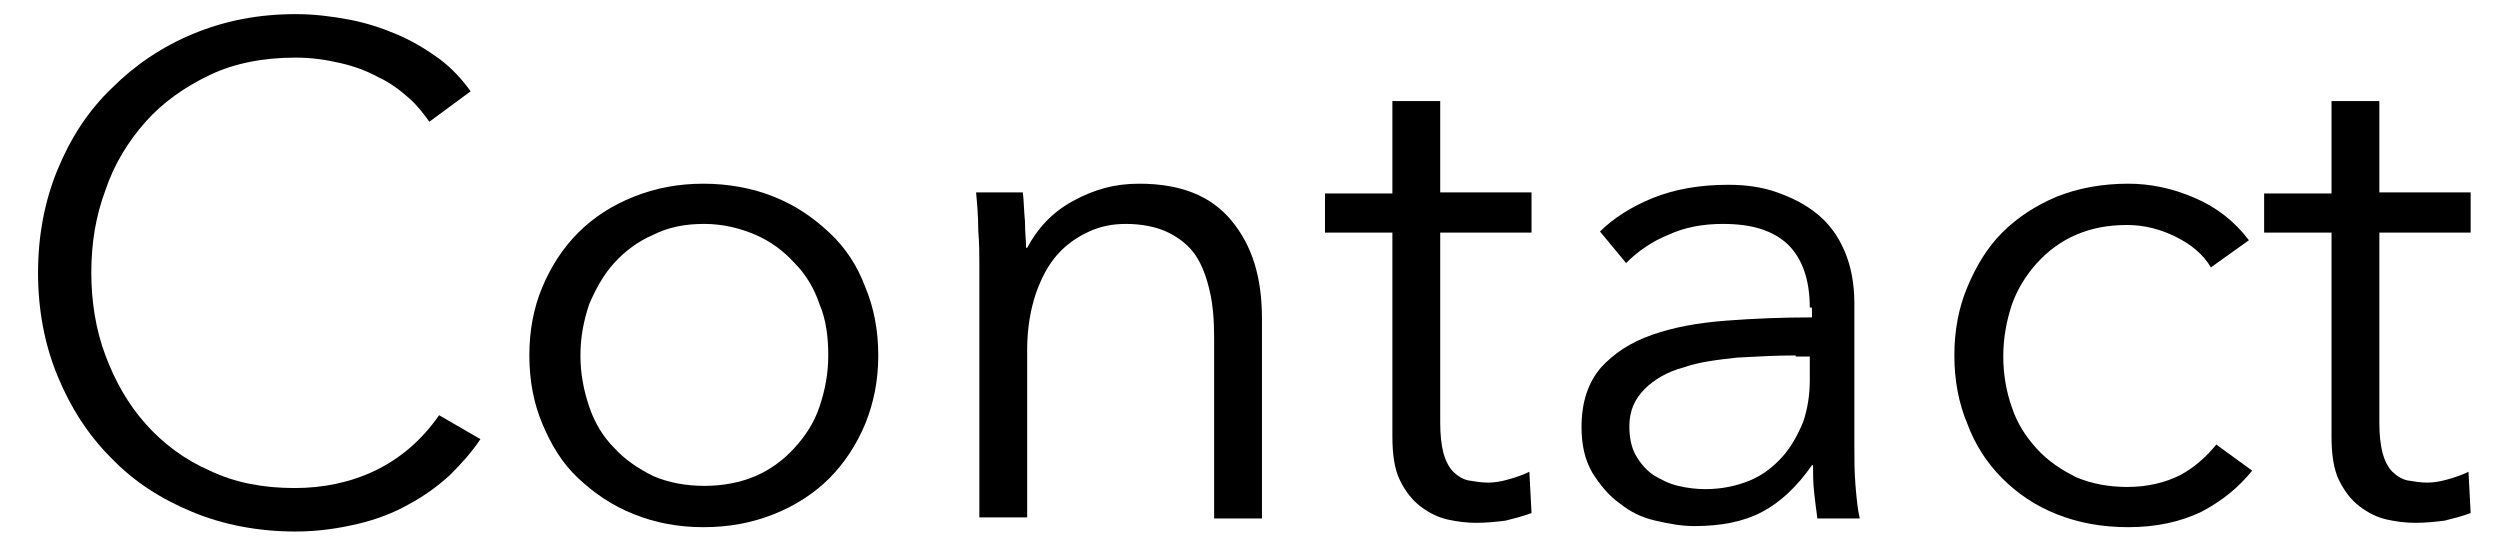
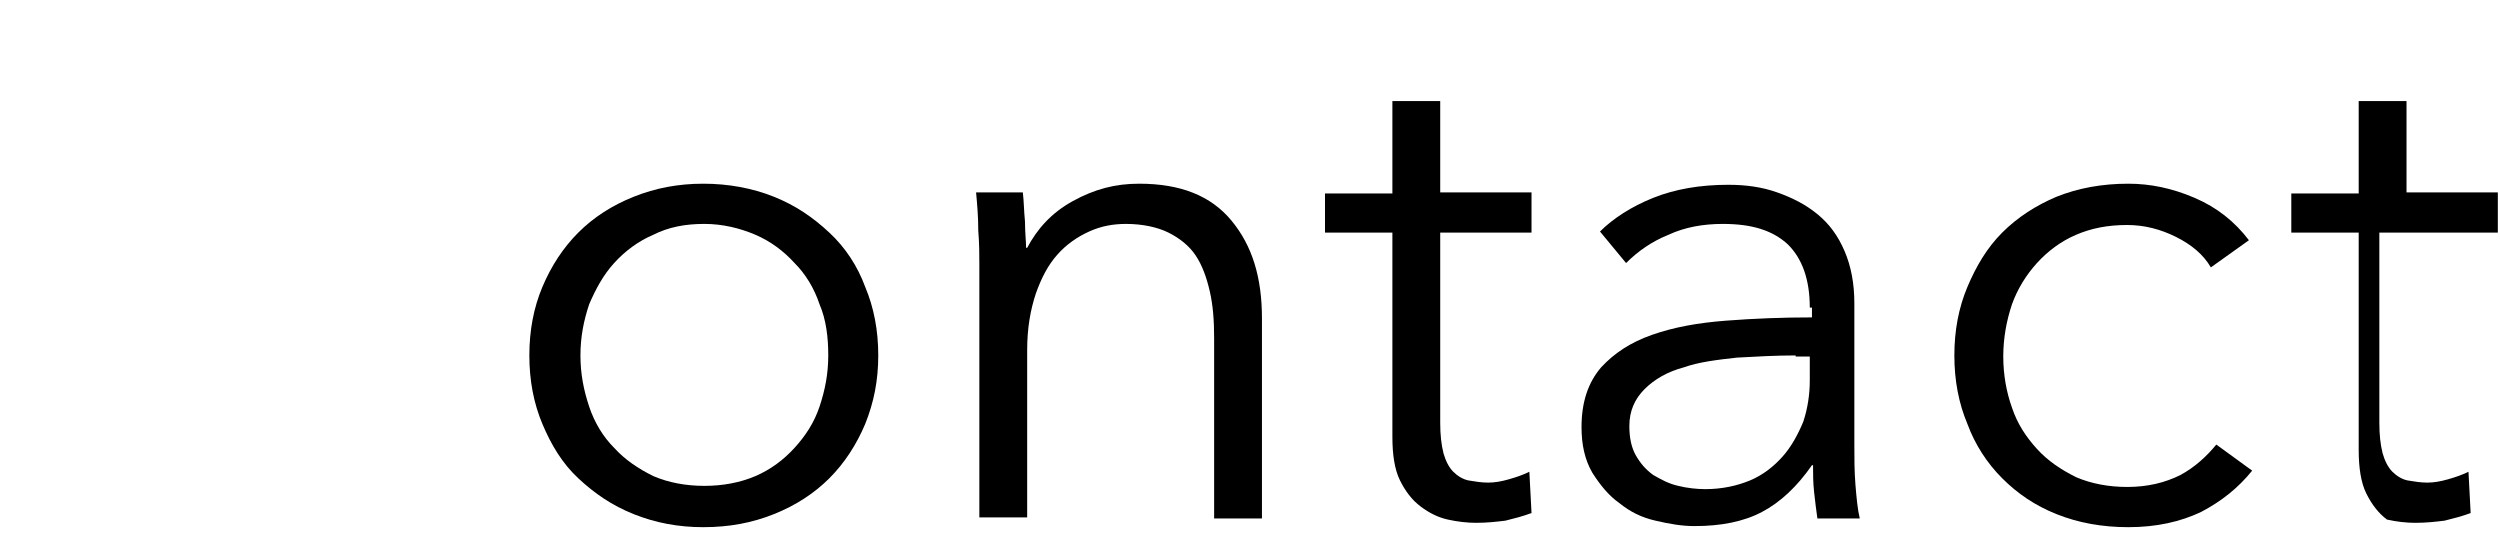
<svg xmlns="http://www.w3.org/2000/svg" version="1.1" id="レイヤー_1" x="0px" y="0px" viewBox="0 0 230 49.5" style="enable-background:new 0 0 230 49.5;" xml:space="preserve">
  <style type="text/css">
	.st0{fill:none;}
	.st1{enable-background:new    ;}
</style>
  <rect x="-3380" y="-232" class="st0" width="4800" height="11472" />
  <g class="st1">
-     <path d="M44.2,40.4c-0.8,1.2-1.7,2.2-2.8,3.3c-1.1,1-2.3,1.9-3.8,2.7c-1.4,0.8-3,1.4-4.7,1.8c-1.7,0.4-3.6,0.7-5.7,0.7   c-3.4,0-6.6-0.6-9.5-1.8c-2.9-1.2-5.4-2.8-7.5-5c-2.1-2.1-3.7-4.6-4.9-7.5c-1.2-2.9-1.8-6.1-1.8-9.5s0.6-6.6,1.8-9.5   c1.2-2.9,2.8-5.4,5-7.5c2.1-2.1,4.6-3.8,7.5-5c2.9-1.2,6-1.8,9.4-1.8c1.7,0,3.3,0.2,4.9,0.5c1.6,0.3,3.1,0.8,4.5,1.4   c1.4,0.6,2.7,1.4,3.8,2.2c1.2,0.9,2.1,1.9,2.9,3l-3.8,2.8C39,10.5,38.4,9.7,37.6,9c-0.8-0.7-1.7-1.4-2.8-1.9   c-1.1-0.6-2.2-1-3.5-1.3c-1.3-0.3-2.6-0.5-4.1-0.5c-2.9,0-5.6,0.5-7.9,1.6c-2.3,1.1-4.3,2.5-5.9,4.3c-1.6,1.8-2.9,3.9-3.7,6.3   c-0.9,2.4-1.3,4.9-1.3,7.6c0,2.6,0.4,5.2,1.3,7.6c0.9,2.4,2.1,4.5,3.7,6.3c1.6,1.8,3.6,3.3,5.9,4.3c2.3,1.1,4.9,1.6,7.8,1.6   c2.6,0,5.1-0.5,7.4-1.6c2.3-1.1,4.3-2.8,5.9-5.1L44.2,40.4z" />
    <path d="M79.6,26.4c0.8,1.9,1.2,4,1.2,6.3S80.4,37,79.6,39c-0.8,1.9-1.9,3.6-3.3,5s-3.1,2.5-5.1,3.3c-2,0.8-4.1,1.2-6.5,1.2   c-2.3,0-4.4-0.4-6.4-1.2c-2-0.8-3.6-1.9-5.1-3.3s-2.5-3.1-3.3-5c-0.8-1.9-1.2-4-1.2-6.3s0.4-4.4,1.2-6.3c0.8-1.9,1.9-3.6,3.3-5   s3.1-2.5,5.1-3.3c2-0.8,4.1-1.2,6.4-1.2c2.3,0,4.5,0.4,6.5,1.2c2,0.8,3.6,1.9,5.1,3.3S78.9,24.5,79.6,26.4z M75.4,37.4   c0.5-1.5,0.8-3,0.8-4.7S76,29.4,75.4,28c-0.5-1.5-1.3-2.8-2.3-3.8c-1-1.1-2.2-2-3.6-2.6c-1.4-0.6-3-1-4.7-1c-1.8,0-3.3,0.3-4.7,1   c-1.4,0.6-2.6,1.5-3.6,2.6c-1,1.1-1.7,2.4-2.3,3.8c-0.5,1.5-0.8,3-0.8,4.7s0.3,3.2,0.8,4.7c0.5,1.5,1.3,2.8,2.3,3.8   c1,1.1,2.2,1.9,3.6,2.6c1.4,0.6,3,0.9,4.7,0.9c1.7,0,3.3-0.3,4.7-0.9c1.4-0.6,2.6-1.5,3.6-2.6C74.1,40.1,74.9,38.9,75.4,37.4z" />
    <path d="M94.1,17.7c0.1,0.8,0.1,1.7,0.2,2.7c0,1,0.1,1.8,0.1,2.4h0.1c0.9-1.7,2.2-3.2,4.2-4.3s3.9-1.6,6.1-1.6   c3.8,0,6.6,1.1,8.5,3.4c1.9,2.3,2.8,5.2,2.8,9v18.4h-4.4V31.1c0-1.6-0.1-3-0.4-4.3c-0.3-1.3-0.7-2.4-1.3-3.3   c-0.6-0.9-1.5-1.6-2.5-2.1c-1-0.5-2.4-0.8-3.9-0.8c-1.2,0-2.3,0.2-3.4,0.7c-1.1,0.5-2.1,1.2-2.9,2.1c-0.9,1-1.5,2.2-2,3.6   c-0.5,1.5-0.8,3.2-0.8,5.2v15.4h-4.4V24.3c0-0.8,0-1.9-0.1-3.1c0-1.3-0.1-2.4-0.2-3.5H94.1z" />
    <path d="M140.9,21.4h-8.4v17.5c0,1.1,0.1,2,0.3,2.8c0.2,0.7,0.5,1.3,0.9,1.7c0.4,0.4,0.9,0.7,1.4,0.8c0.6,0.1,1.2,0.2,1.8,0.2   c0.6,0,1.2-0.1,1.9-0.3c0.7-0.2,1.3-0.4,1.9-0.7l0.2,3.8c-0.8,0.3-1.6,0.5-2.4,0.7c-0.8,0.1-1.7,0.2-2.7,0.2   c-0.8,0-1.7-0.1-2.6-0.3c-0.9-0.2-1.7-0.6-2.5-1.2c-0.8-0.6-1.4-1.4-1.9-2.4c-0.5-1-0.7-2.4-0.7-4V21.4h-6.2v-3.6h6.2V9.3h4.4v8.4   h8.4V21.4z" />
    <path d="M166.5,28.3c0-2.6-0.7-4.5-2-5.8c-1.4-1.3-3.3-1.9-6-1.9c-1.8,0-3.5,0.3-5,1c-1.5,0.6-2.8,1.5-3.9,2.6l-2.4-2.9   c1.2-1.2,2.9-2.3,4.9-3.1c2-0.8,4.3-1.2,6.9-1.2c1.6,0,3.1,0.2,4.5,0.7s2.6,1.1,3.7,2c1.1,0.9,1.9,2,2.5,3.4c0.6,1.4,0.9,3,0.9,4.8   v13.1c0,1.2,0,2.3,0.1,3.6c0.1,1.2,0.2,2.3,0.4,3.1h-3.9c-0.1-0.7-0.2-1.5-0.3-2.4c-0.1-0.9-0.1-1.7-0.1-2.5h-0.1   c-1.4,2-2.9,3.4-4.6,4.3s-3.8,1.3-6.2,1.3c-1.2,0-2.3-0.2-3.6-0.5s-2.3-0.8-3.3-1.6c-1-0.7-1.8-1.7-2.5-2.8c-0.7-1.2-1-2.6-1-4.2   c0-2.3,0.6-4.1,1.8-5.5c1.2-1.3,2.7-2.3,4.7-3c2-0.7,4.2-1.1,6.8-1.3s5.2-0.3,7.9-0.3V28.3z M165.2,32.7c-1.8,0-3.6,0.1-5.4,0.2   c-1.8,0.2-3.5,0.4-4.9,0.9c-1.5,0.4-2.7,1.1-3.6,2c-0.9,0.9-1.4,2-1.4,3.4c0,1.1,0.2,2,0.6,2.7c0.4,0.7,0.9,1.3,1.6,1.8   c0.7,0.4,1.4,0.8,2.3,1c0.8,0.2,1.7,0.3,2.5,0.3c1.5,0,2.9-0.3,4.1-0.8c1.2-0.5,2.2-1.3,3-2.2c0.8-0.9,1.4-2,1.9-3.2   c0.4-1.2,0.6-2.5,0.6-3.8v-2.2H165.2z" />
    <path d="M203.4,24.6c-0.7-1.2-1.8-2.1-3.2-2.8c-1.4-0.7-2.9-1.1-4.5-1.1c-1.8,0-3.3,0.3-4.7,0.9c-1.4,0.6-2.6,1.5-3.6,2.6   c-1,1.1-1.8,2.4-2.3,3.8c-0.5,1.5-0.8,3.1-0.8,4.8c0,1.7,0.3,3.3,0.8,4.7c0.5,1.5,1.3,2.7,2.3,3.8c1,1.1,2.2,1.9,3.6,2.6   c1.4,0.6,3,0.9,4.7,0.9c1.9,0,3.5-0.4,4.9-1.1c1.3-0.7,2.4-1.7,3.3-2.8l3.3,2.4c-1.3,1.6-2.8,2.8-4.7,3.8c-1.9,0.9-4.1,1.4-6.7,1.4   c-2.4,0-4.6-0.4-6.6-1.2c-2-0.8-3.6-1.9-5-3.3s-2.5-3.1-3.2-5c-0.8-1.9-1.2-4-1.2-6.3s0.4-4.4,1.2-6.3c0.8-1.9,1.8-3.6,3.2-5   s3.1-2.5,5-3.3c2-0.8,4.2-1.2,6.6-1.2c2,0,4,0.4,6.1,1.3c2.1,0.9,3.7,2.2,5,3.9L203.4,24.6z" />
-     <path d="M227.3,21.4h-8.4v17.5c0,1.1,0.1,2,0.3,2.8c0.2,0.7,0.5,1.3,0.9,1.7c0.4,0.4,0.9,0.7,1.4,0.8c0.6,0.1,1.2,0.2,1.8,0.2   c0.6,0,1.2-0.1,1.9-0.3c0.7-0.2,1.3-0.4,1.9-0.7l0.2,3.8c-0.8,0.3-1.6,0.5-2.4,0.7c-0.8,0.1-1.7,0.2-2.7,0.2   c-0.8,0-1.7-0.1-2.6-0.3c-0.9-0.2-1.7-0.6-2.5-1.2c-0.8-0.6-1.4-1.4-1.9-2.4c-0.5-1-0.7-2.4-0.7-4V21.4h-6.2v-3.6h6.2V9.3h4.4v8.4   h8.4V21.4z" />
+     <path d="M227.3,21.4h-8.4v17.5c0,1.1,0.1,2,0.3,2.8c0.2,0.7,0.5,1.3,0.9,1.7c0.4,0.4,0.9,0.7,1.4,0.8c0.6,0.1,1.2,0.2,1.8,0.2   c0.6,0,1.2-0.1,1.9-0.3c0.7-0.2,1.3-0.4,1.9-0.7l0.2,3.8c-0.8,0.3-1.6,0.5-2.4,0.7c-0.8,0.1-1.7,0.2-2.7,0.2   c-0.8,0-1.7-0.1-2.6-0.3c-0.8-0.6-1.4-1.4-1.9-2.4c-0.5-1-0.7-2.4-0.7-4V21.4h-6.2v-3.6h6.2V9.3h4.4v8.4   h8.4V21.4z" />
  </g>
</svg>